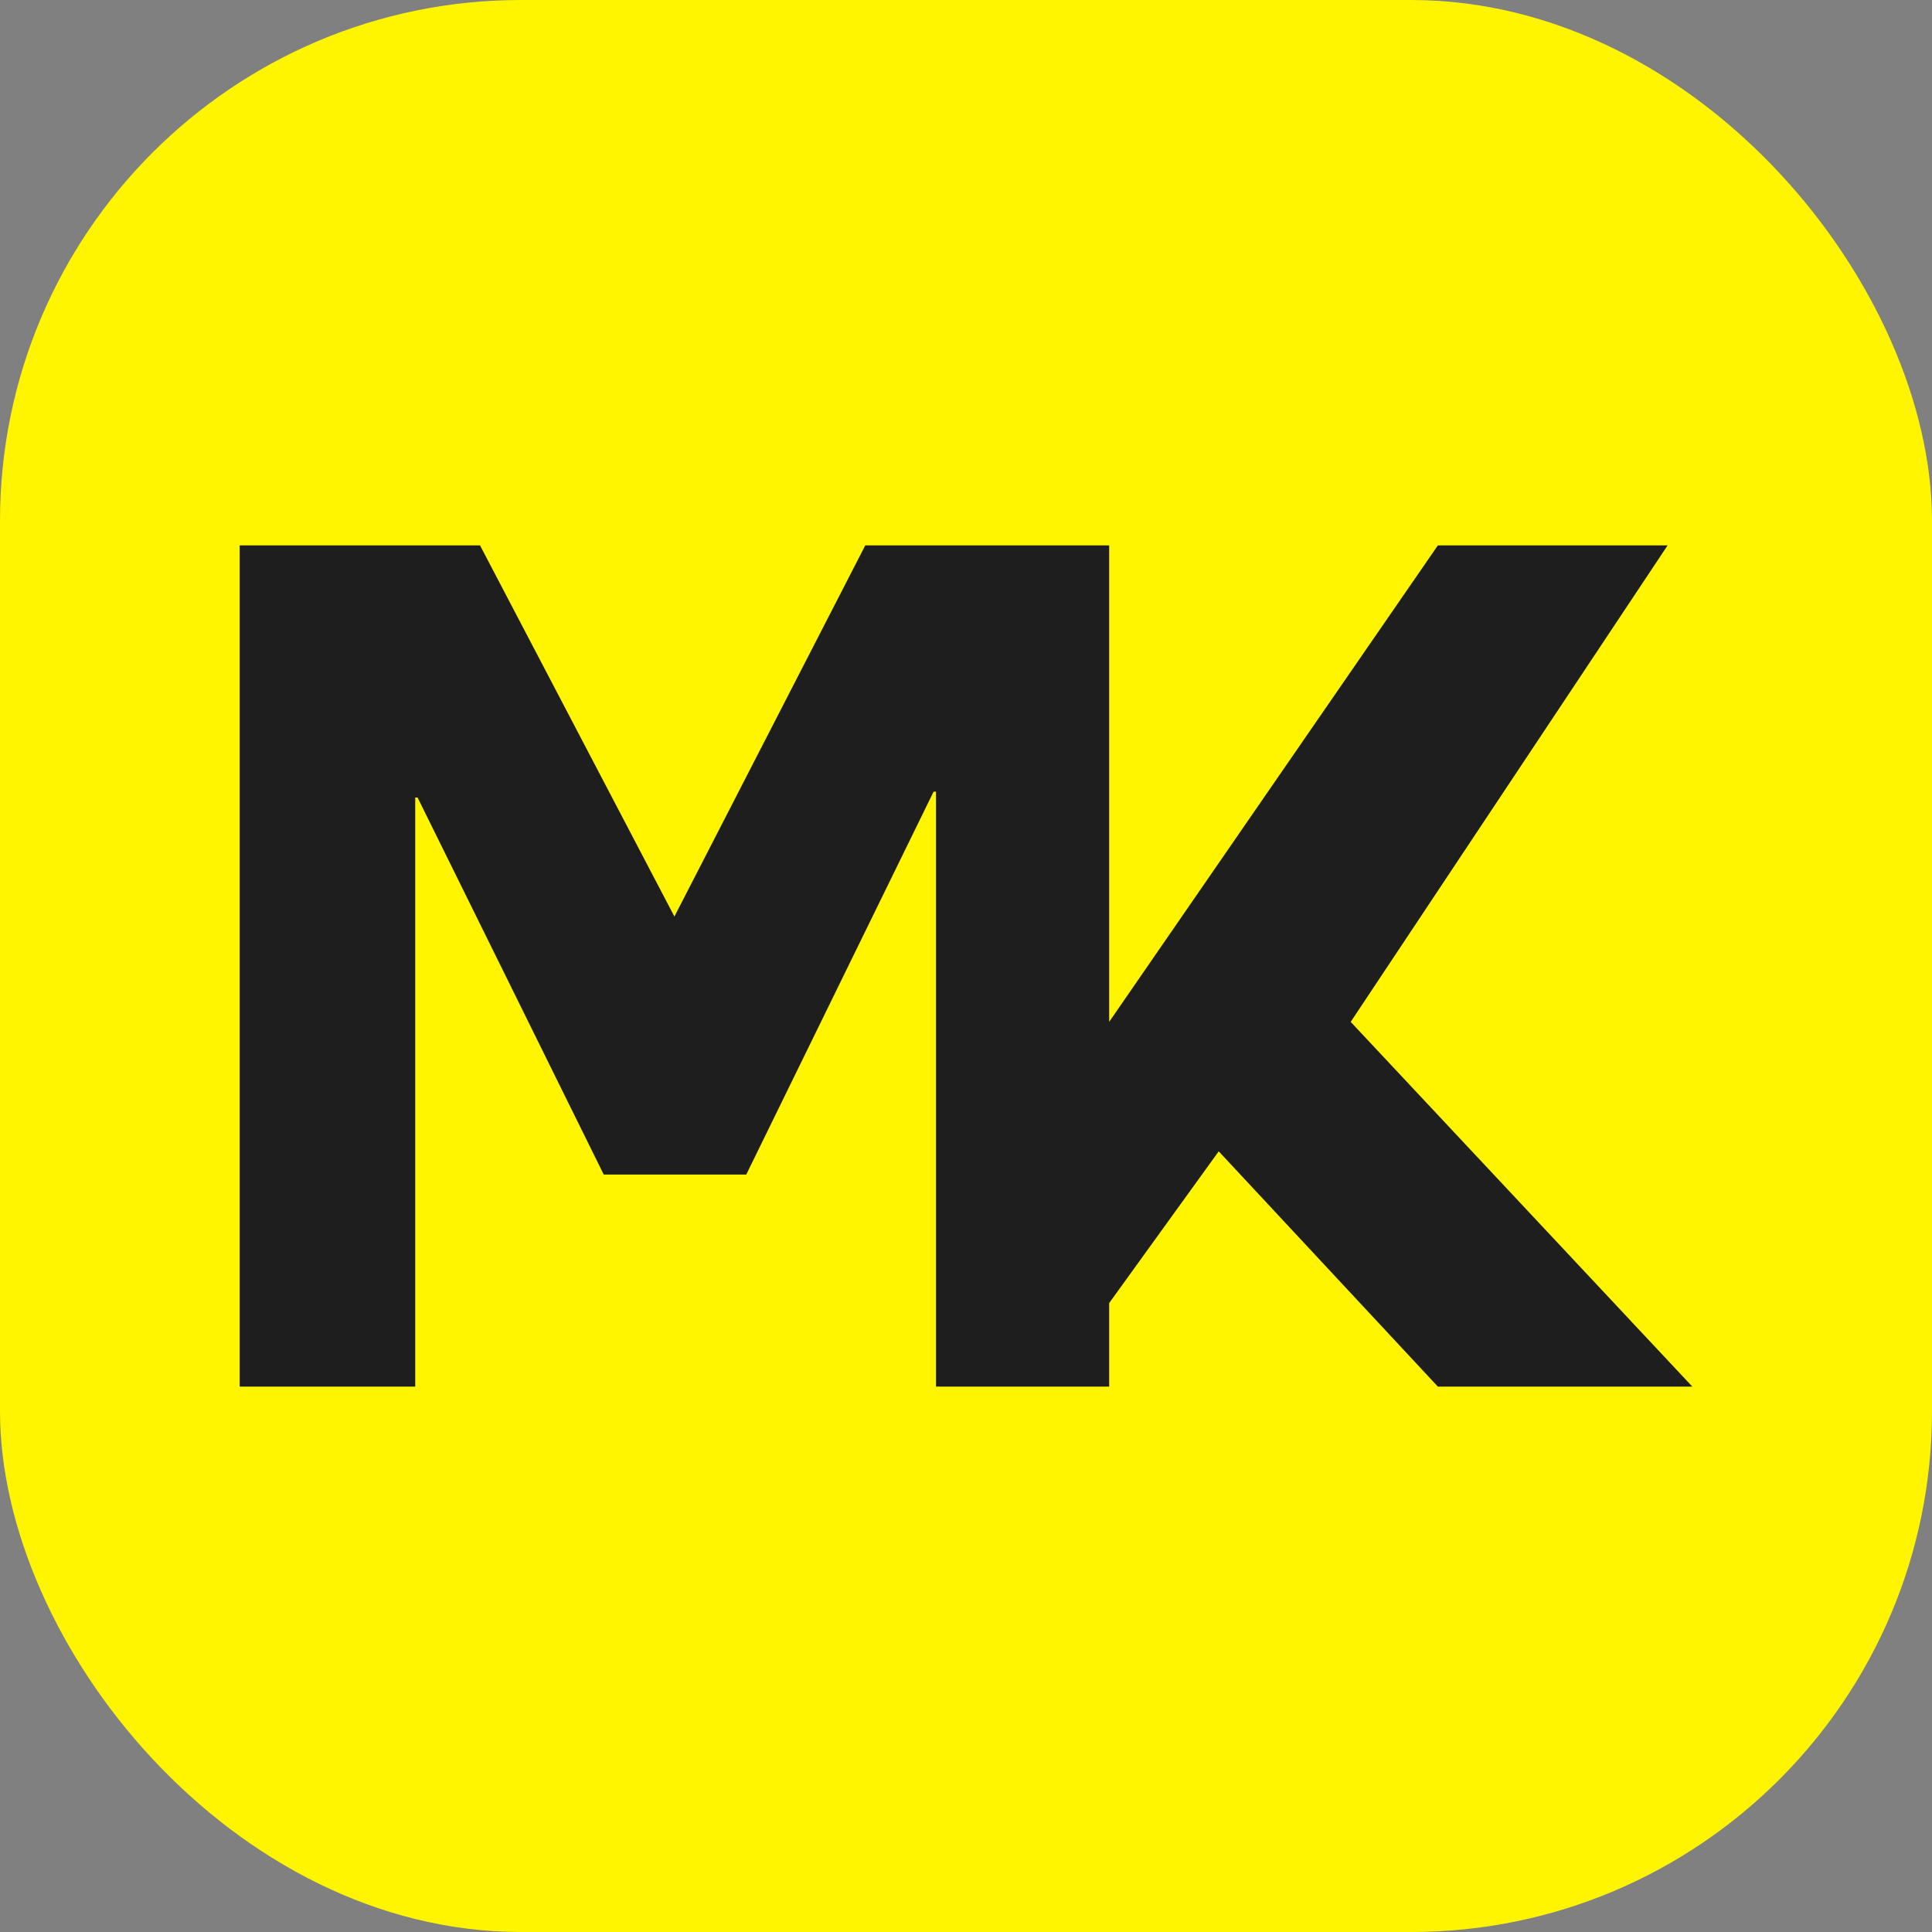
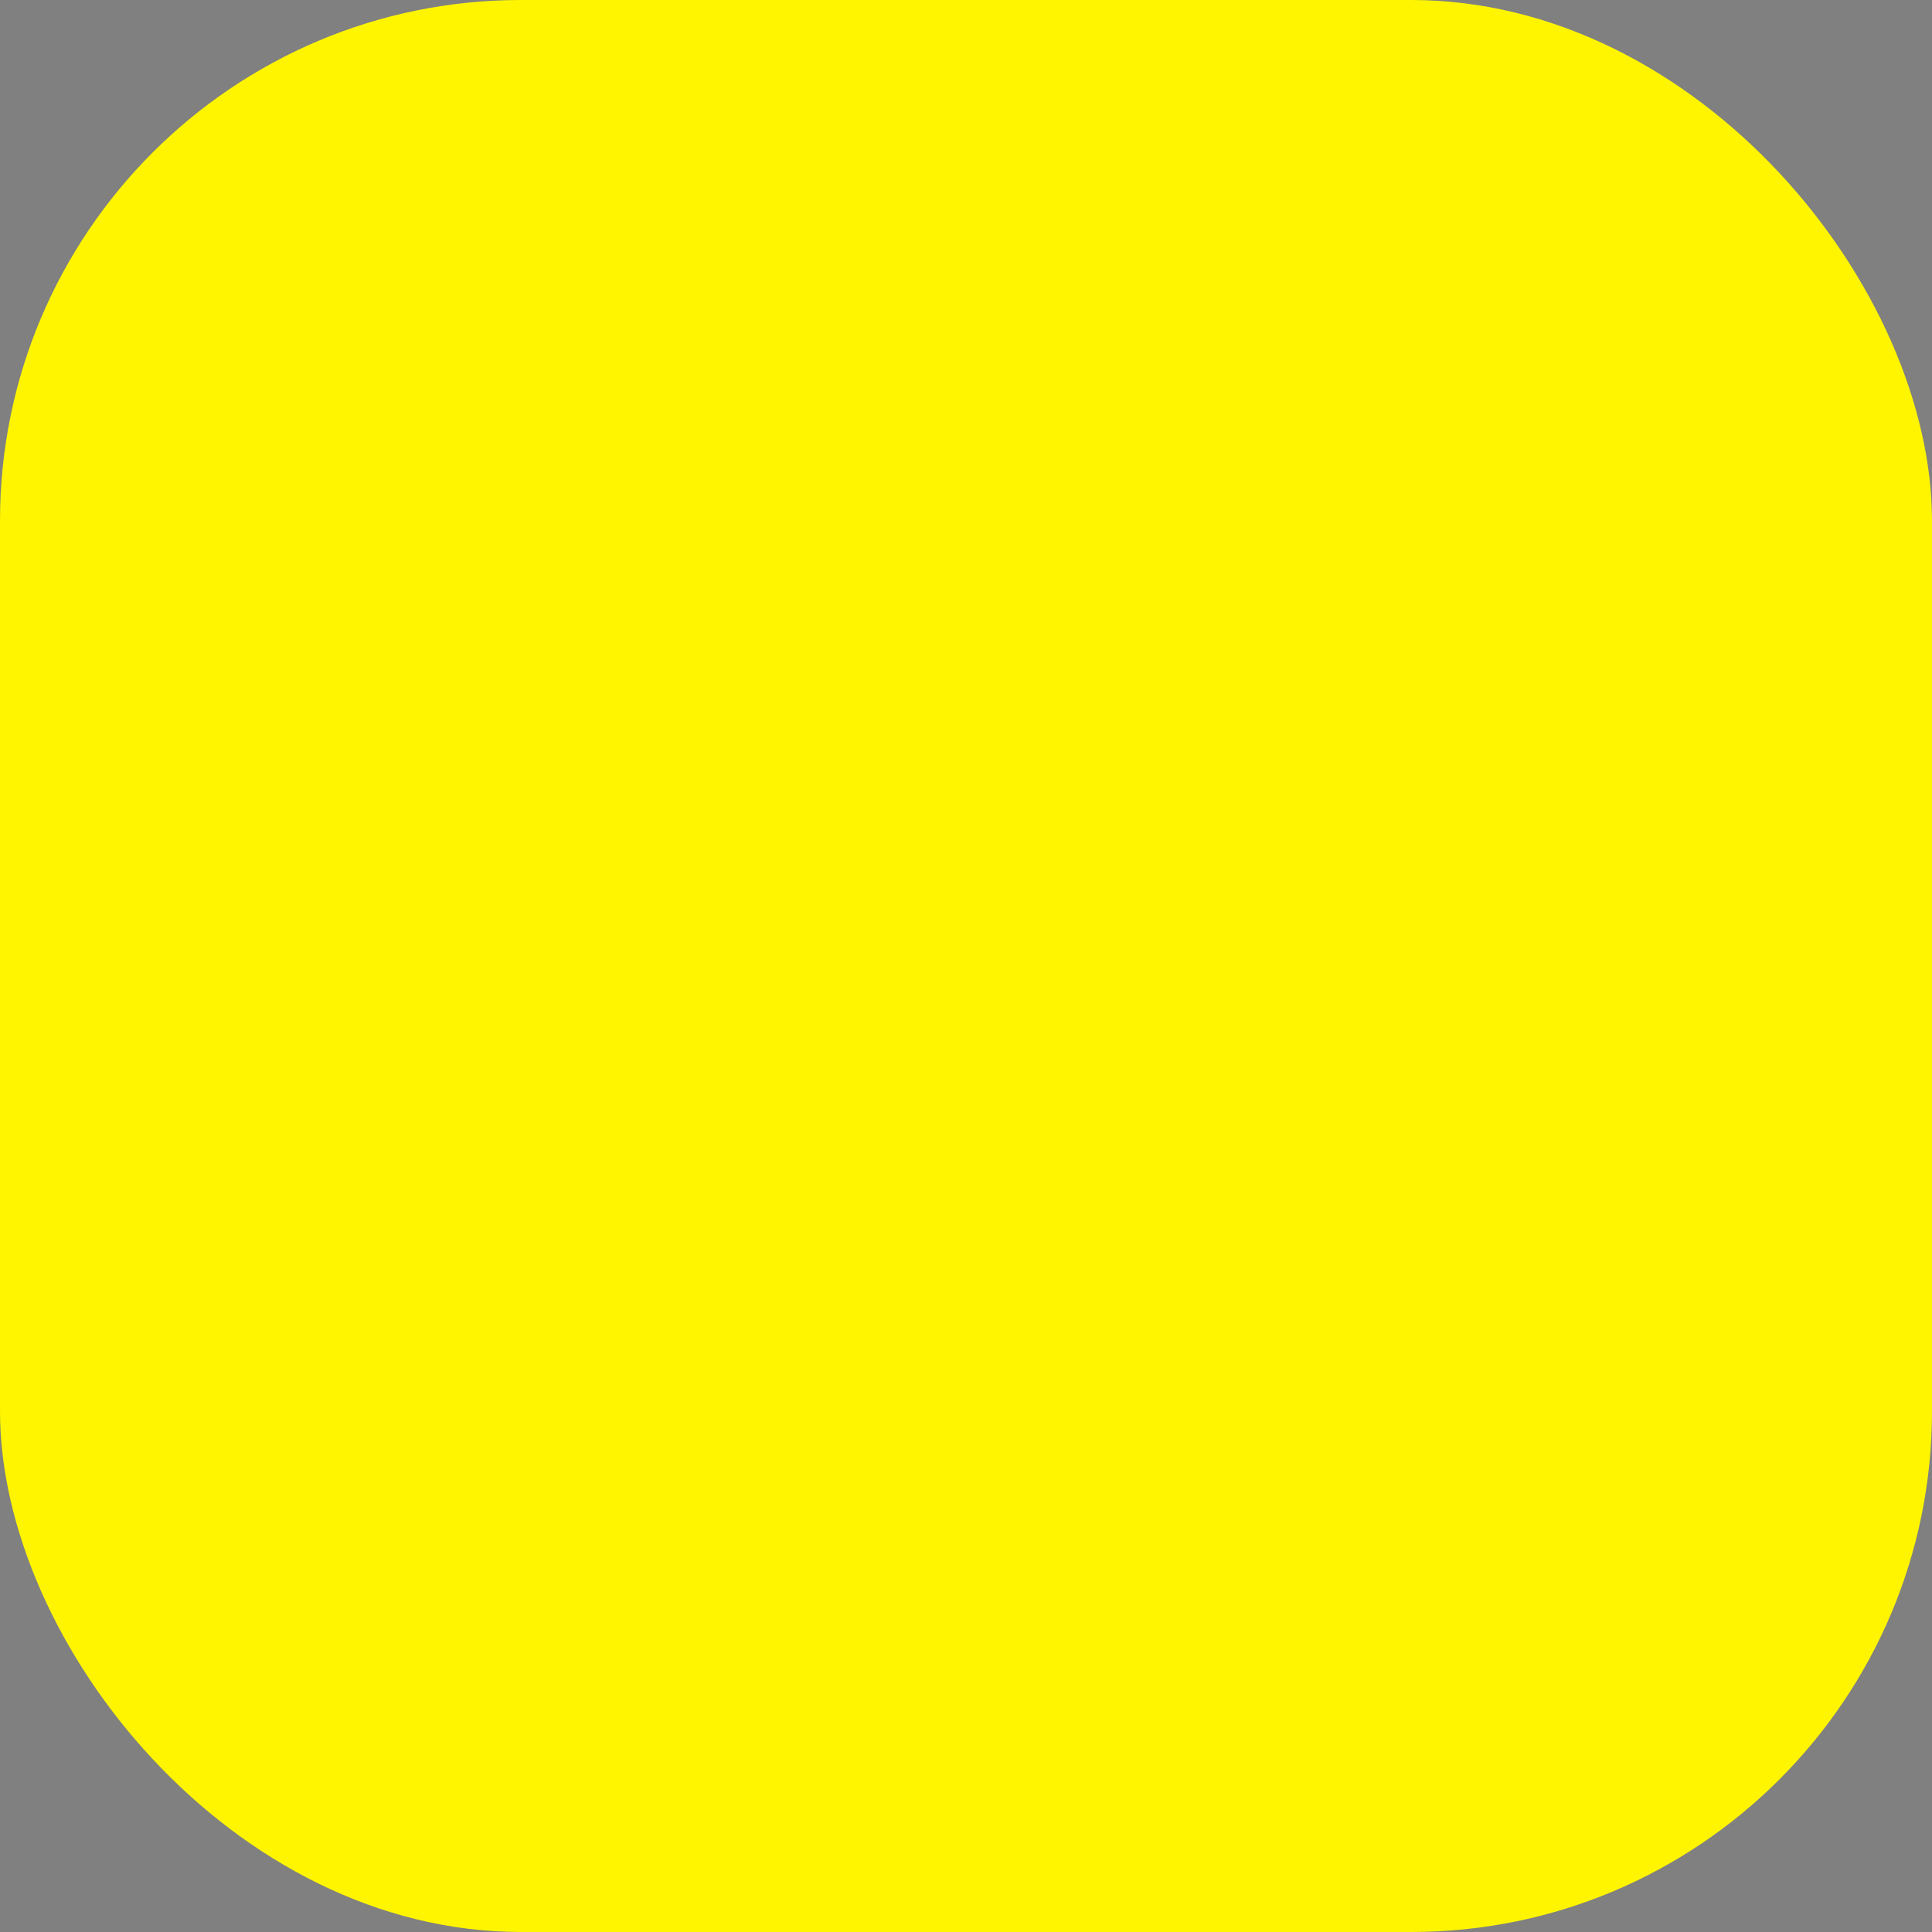
<svg xmlns="http://www.w3.org/2000/svg" id="Layer_2" data-name="Layer 2" viewBox="0 0 476.69 476.69">
  <rect x="0" y="0" width="476.69" height="476.69" fill="#808080" stroke="none" />
  <defs>
    <style>
      .cls-1 {
        fill: #1e1e1e;
      }

      .cls-1, .cls-2 {
        stroke-width: 0px;
      }

      .cls-2 {
        fill: #fff500;
      }
    </style>
  </defs>
  <g id="Layer_1-2" data-name="Layer 1">
    <rect class="cls-2" width="476.69" height="476.69" rx="128.53" ry="128.53" />
-     <polygon class="cls-1" points="333.26 252.13 411.45 134.57 354.77 134.57 273.67 252.13 273.67 134.57 213.49 134.57 166.4 226.14 118.44 134.57 59.14 134.57 59.14 342.12 102.45 342.12 102.45 196.78 103.03 196.78 148.96 289.8 184.13 289.8 230.35 195.33 230.94 195.33 230.94 342.12 273.67 342.12 273.67 321.51 300.7 284.07 354.77 342.12 417.55 342.12 333.26 252.13" />
  </g>
</svg>